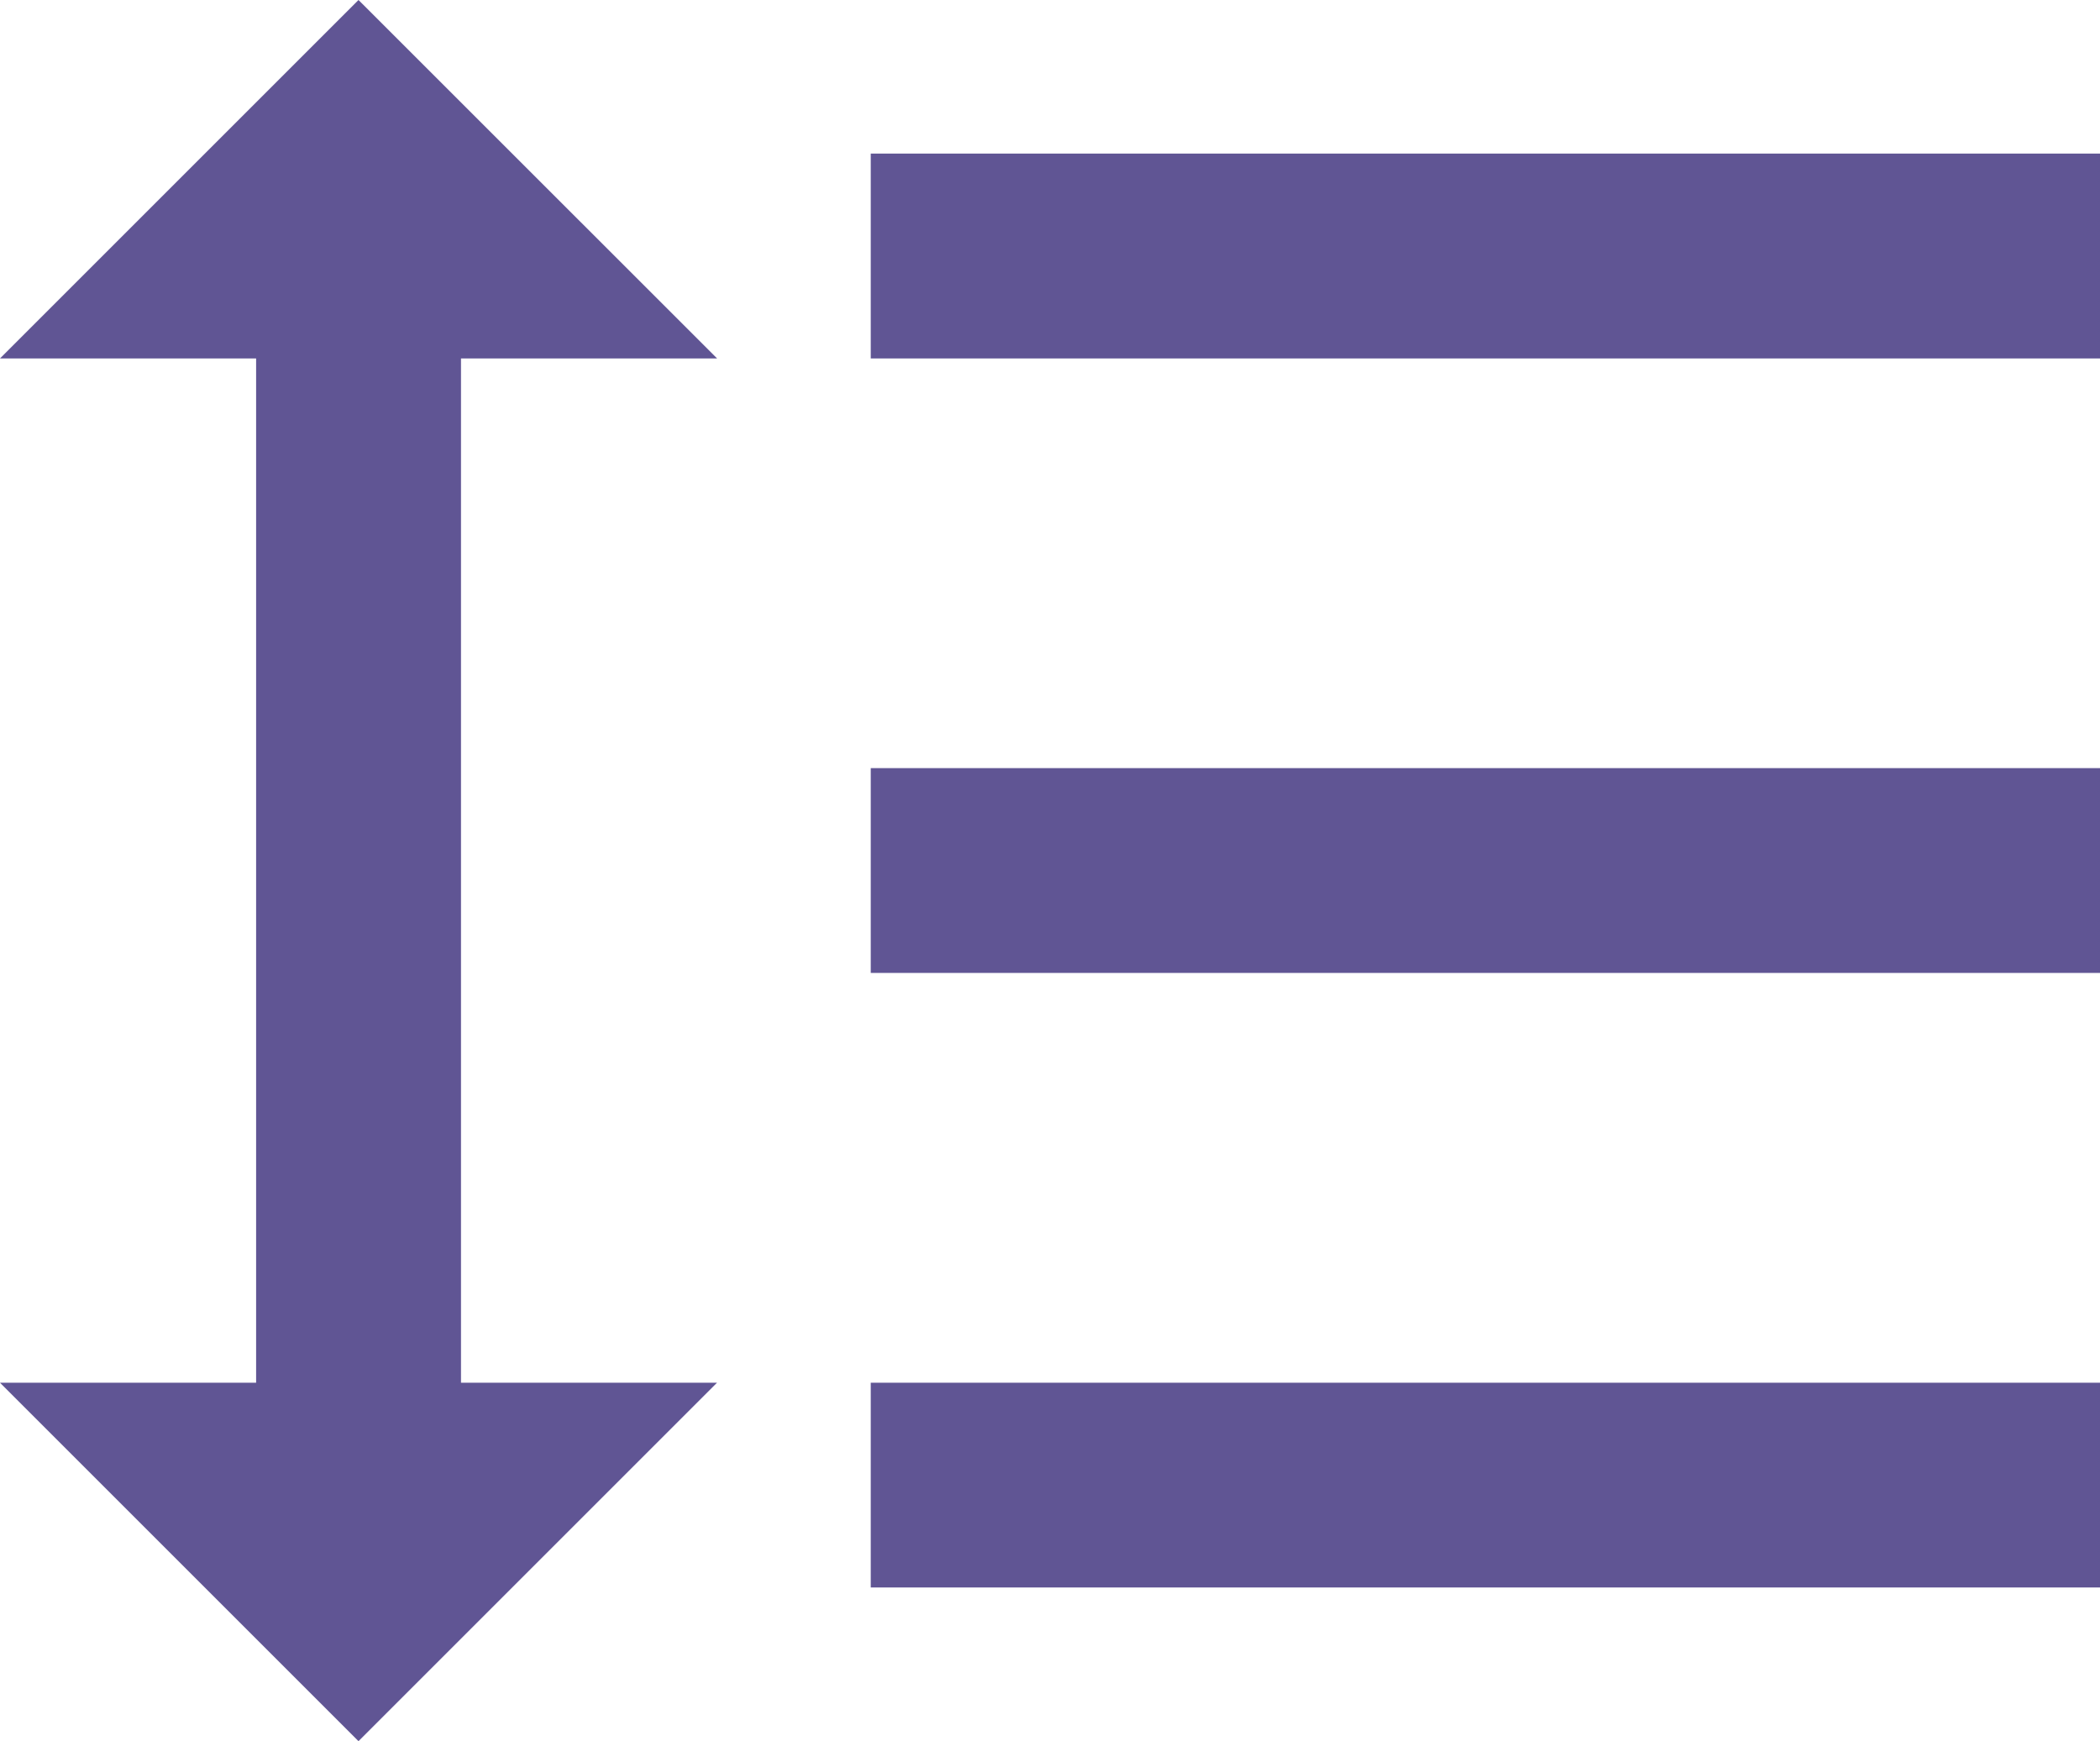
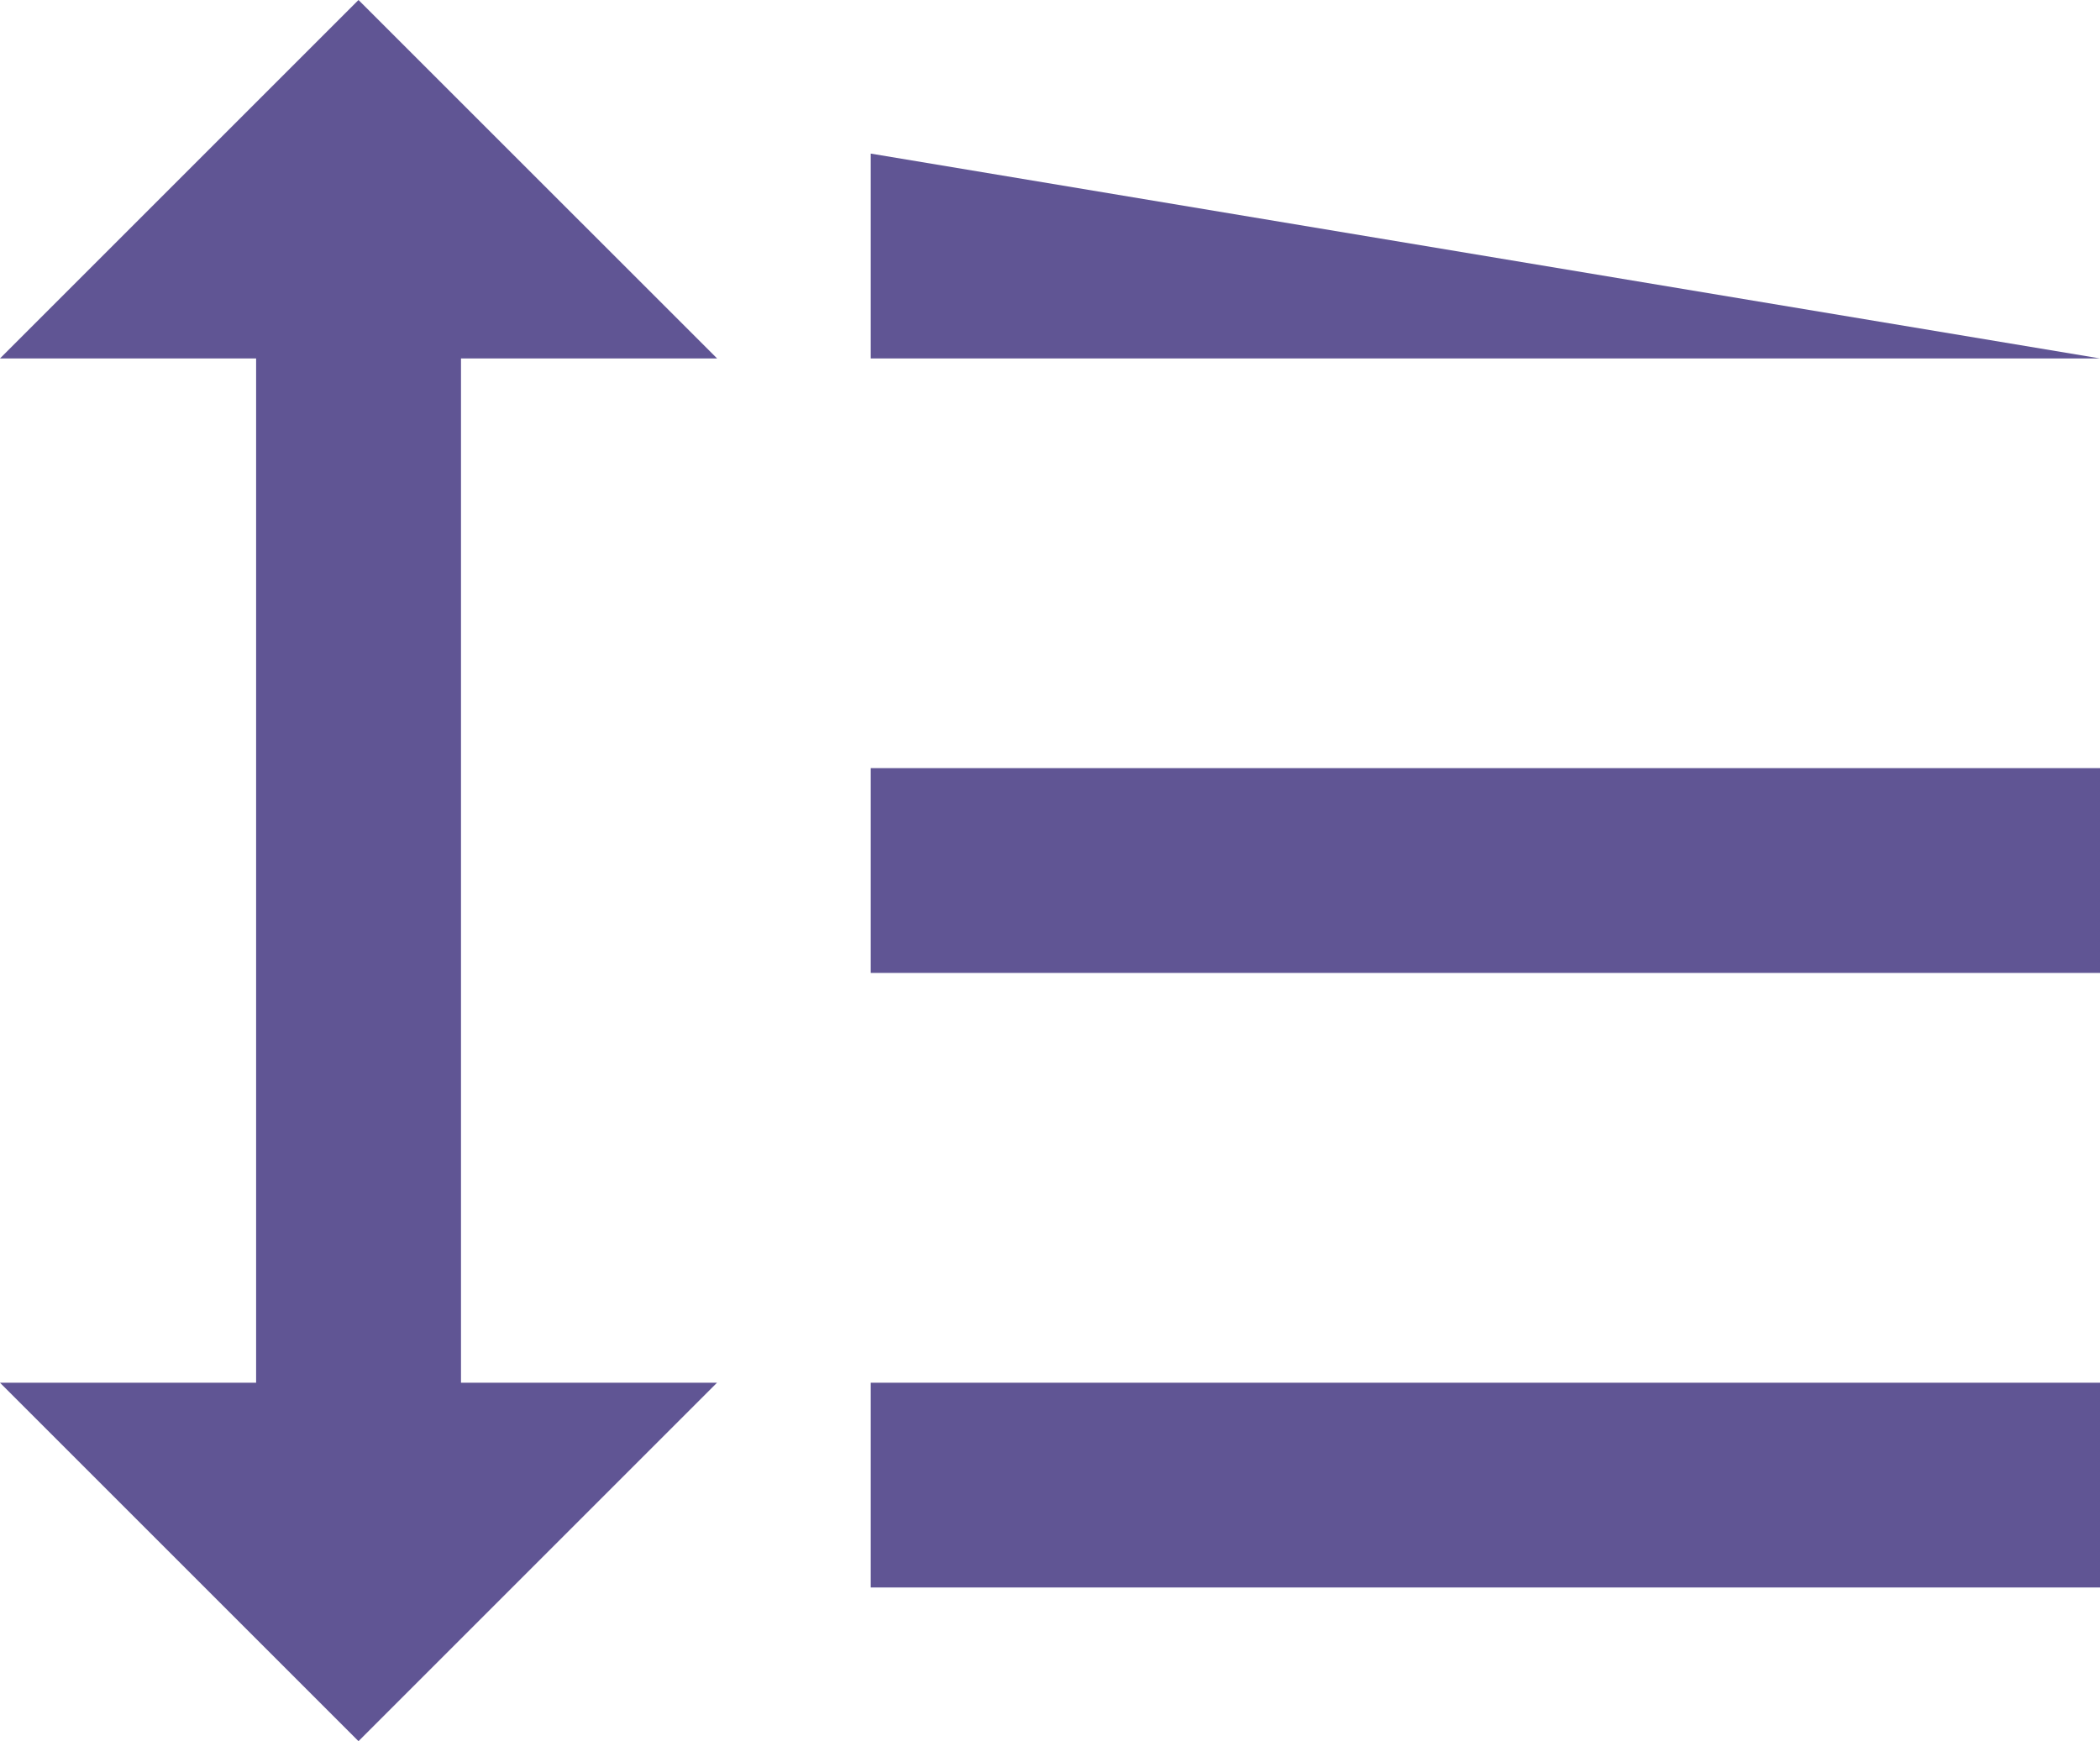
<svg xmlns="http://www.w3.org/2000/svg" width="23.032" height="19.1" viewBox="0 0 23.032 19.1">
-   <path id="Icon_material-format-line-spacing" data-name="Icon material-format-line-spacing" d="M7.306,9.182h2.809L6.182,5.25,2.25,9.182H5.059V20.418H2.25L6.182,24.35l3.932-3.932H7.306ZM11.8,6.935V9.182H25.282V6.935Zm0,15.729H25.282V20.418H11.8Zm0-6.741H25.282V13.676H11.8Z" transform="translate(-2.25 -5.25)" fill="#605594" />
+   <path id="Icon_material-format-line-spacing" data-name="Icon material-format-line-spacing" d="M7.306,9.182h2.809L6.182,5.25,2.25,9.182H5.059V20.418H2.25L6.182,24.35l3.932-3.932H7.306ZM11.8,6.935V9.182H25.282Zm0,15.729H25.282V20.418H11.8Zm0-6.741H25.282V13.676H11.8Z" transform="translate(-2.25 -5.25)" fill="#605594" />
</svg>